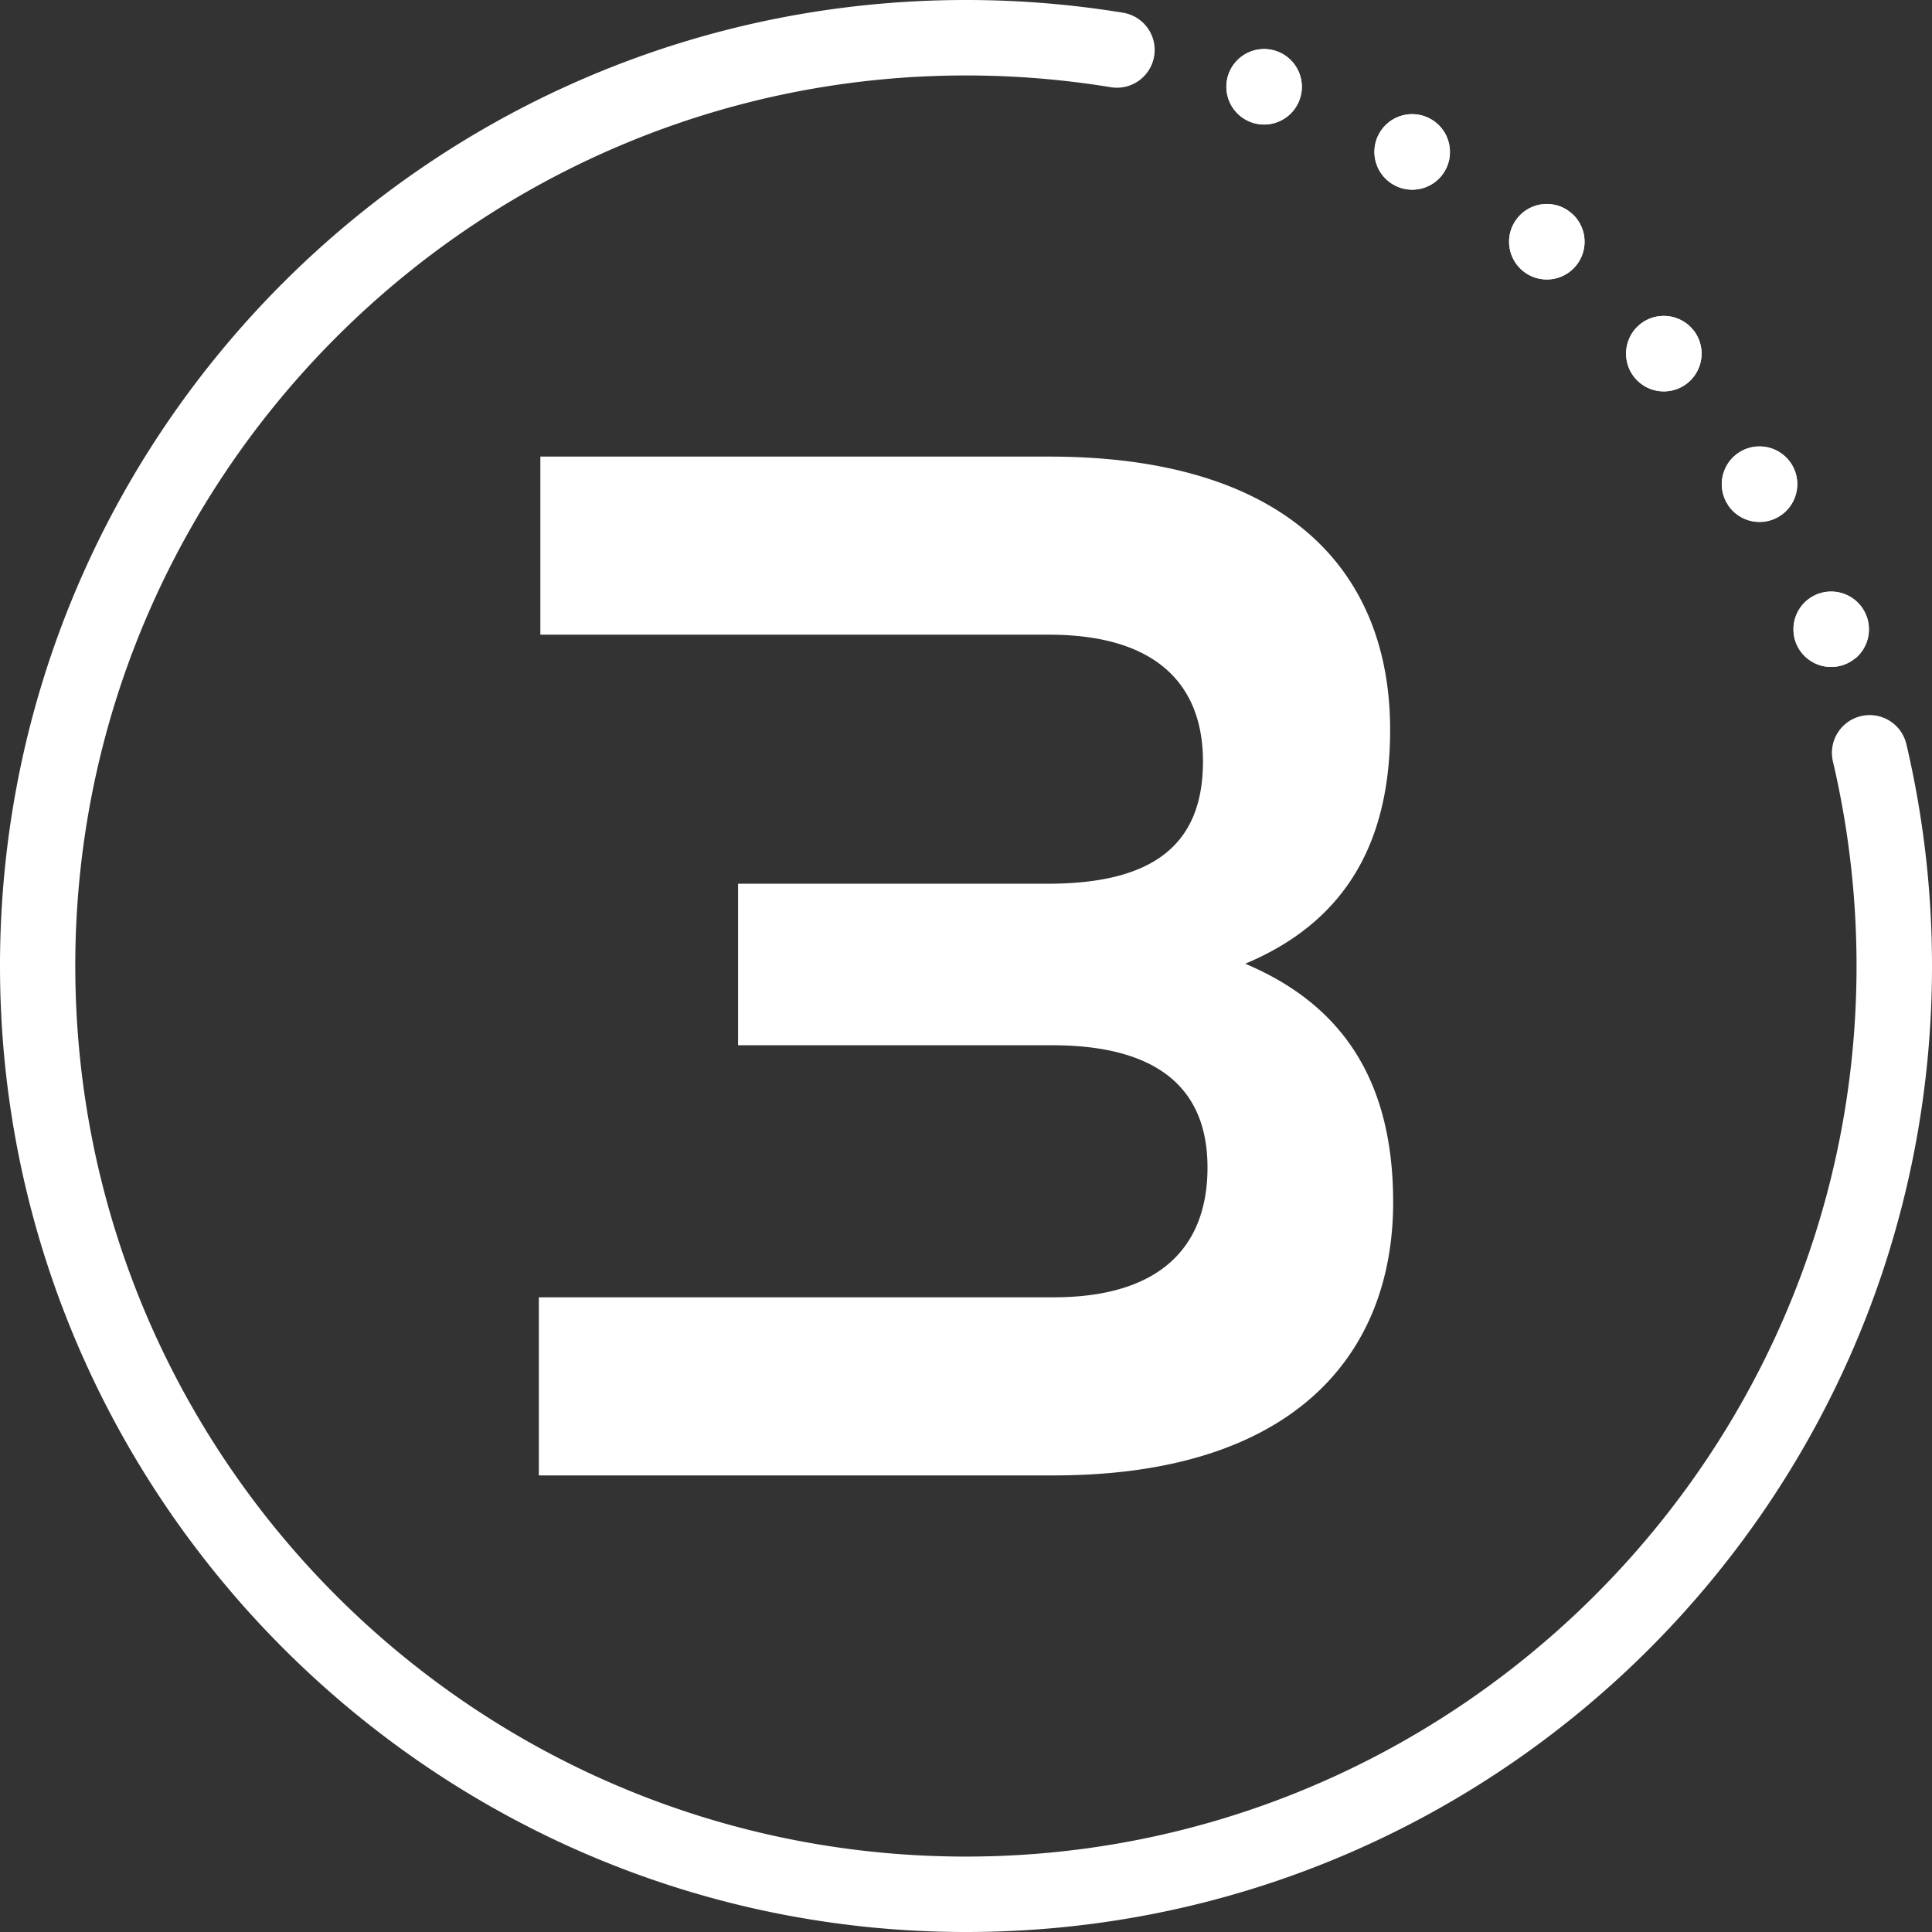
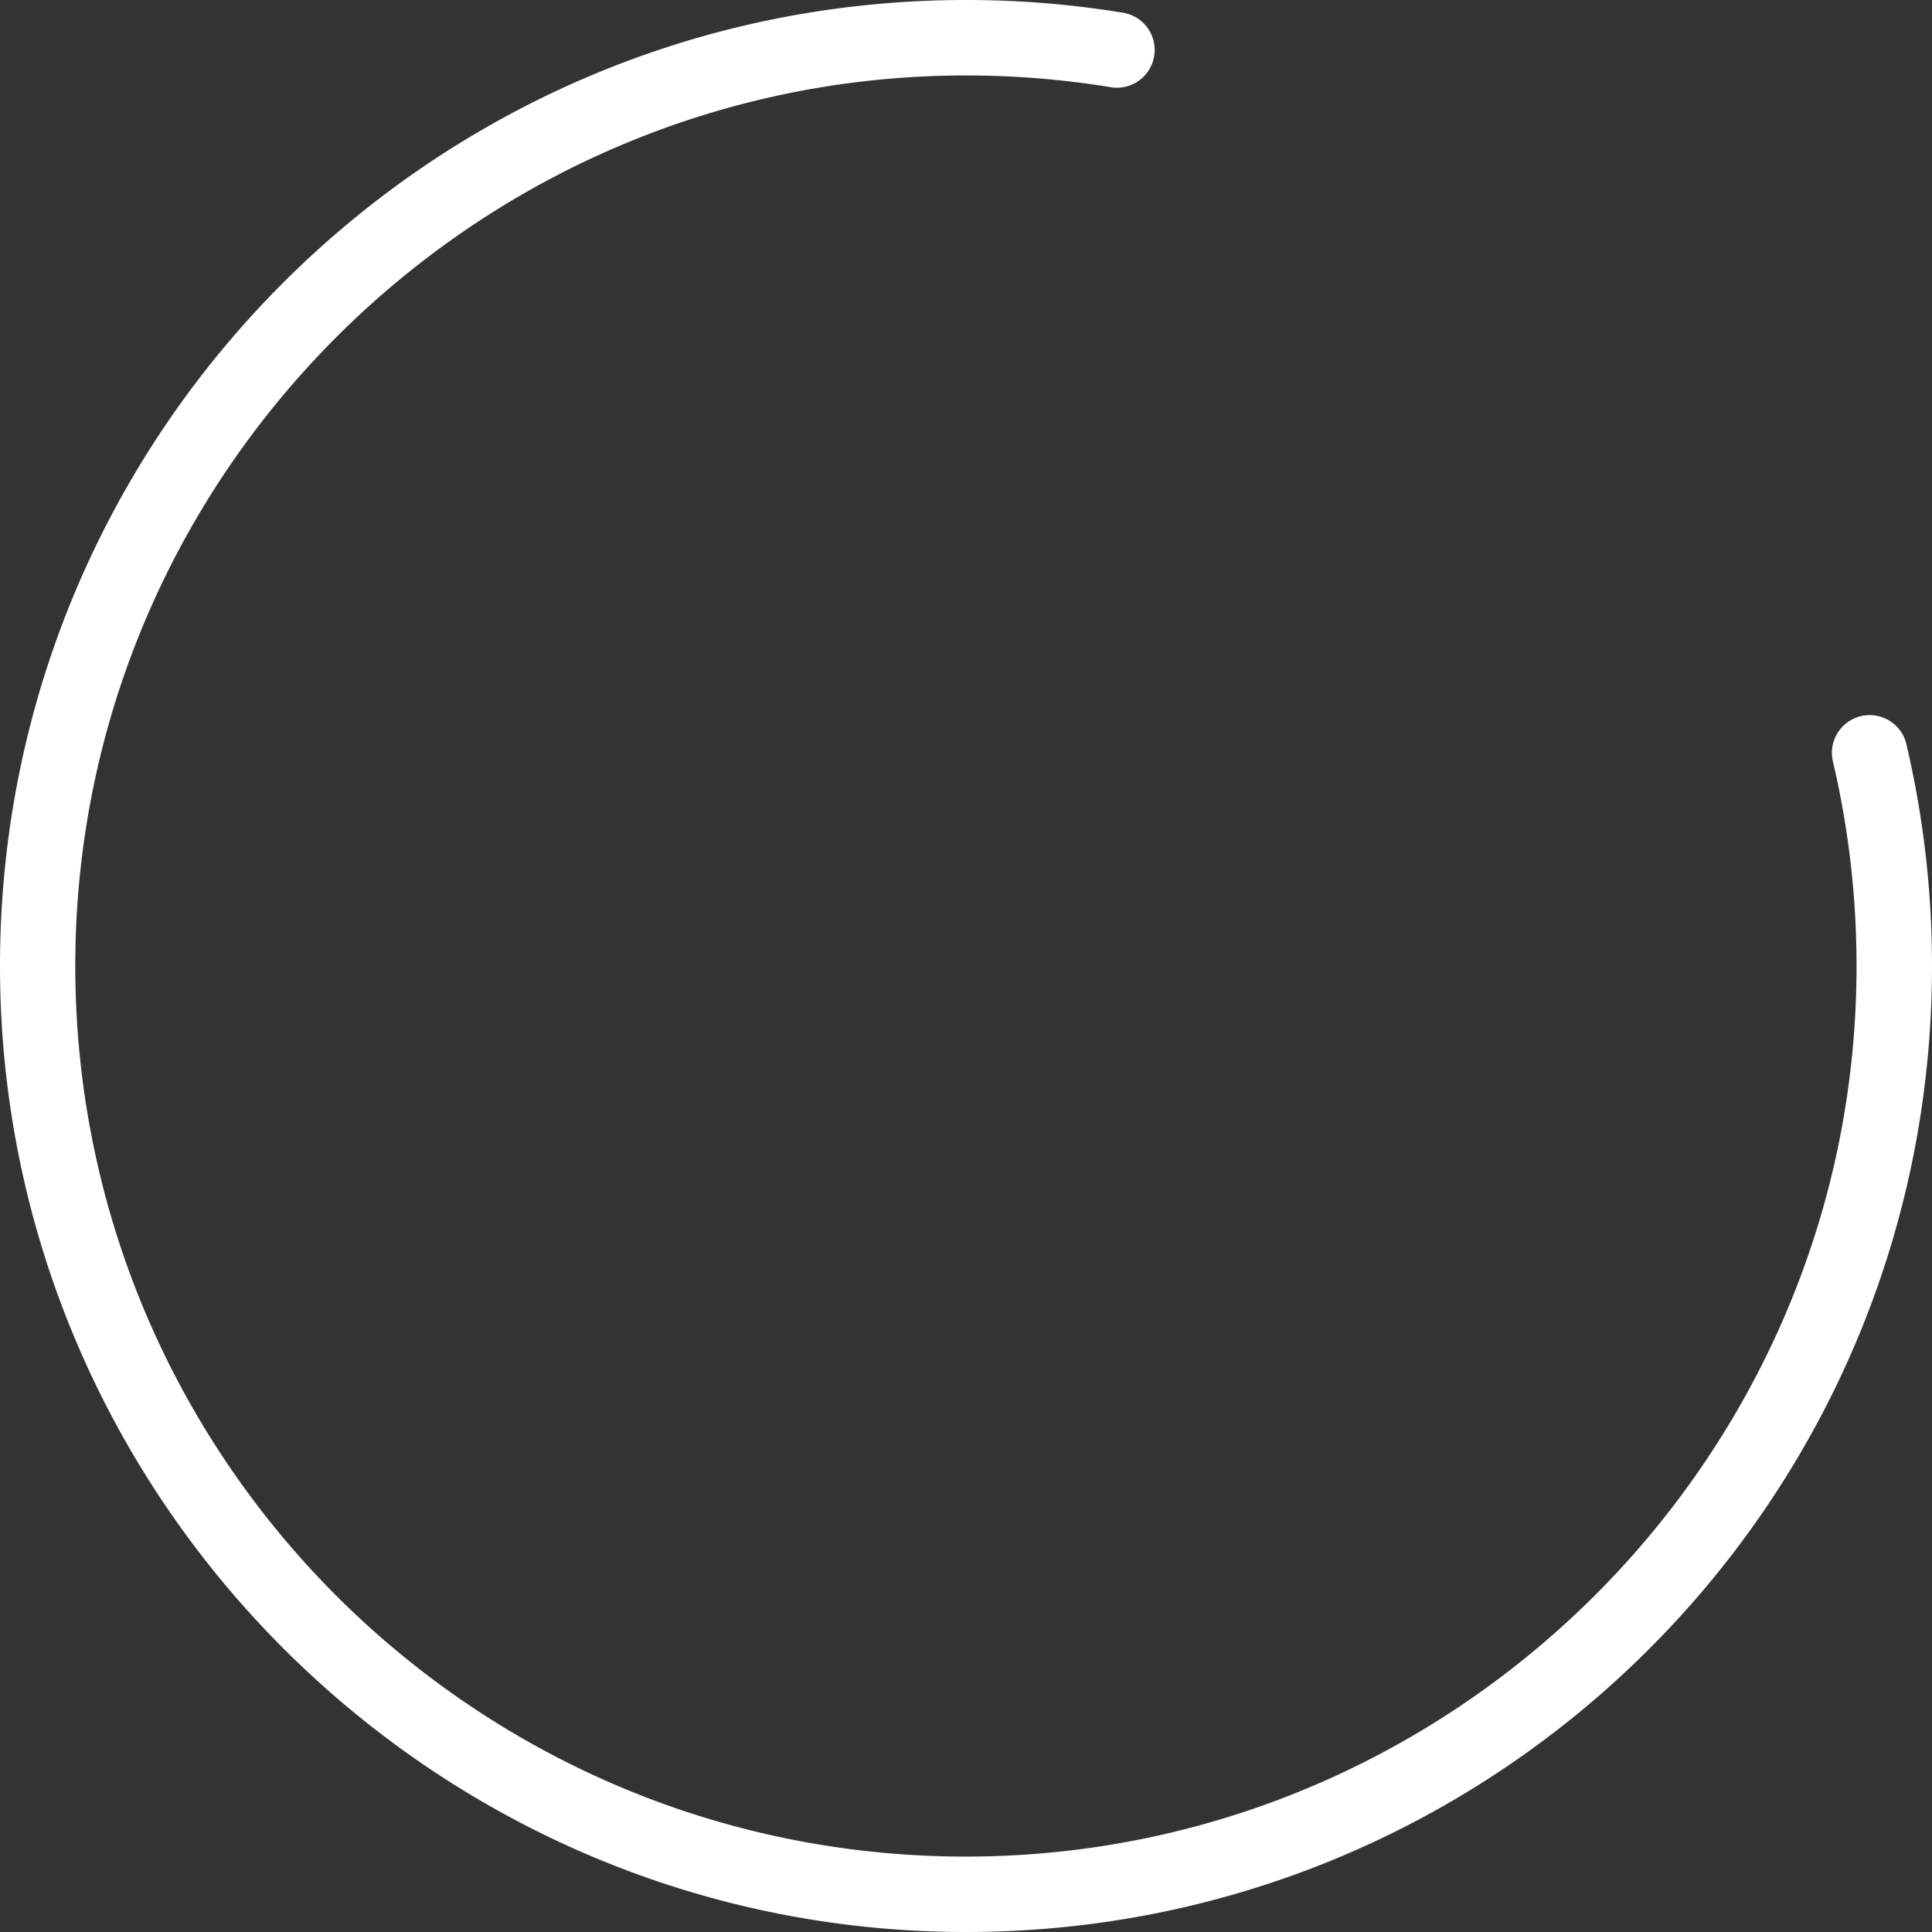
<svg xmlns="http://www.w3.org/2000/svg" width="512" height="512" x="0" y="0" viewBox="0 0 512 512" style="enable-background:new 0 0 512 512" xml:space="preserve" class="">
  <rect x="0" y="0" width="512" height="512" fill="#333333" stroke="none" />
  <g>
    <g data-name="Layer 2">
      <g data-name="Layer 1">
        <g fill="#00ad0c" data-name="3">
-           <path d="M400.53 60.65a10 10 0 0 1 12.82-6 9.76 9.76 0 0 1 2.31 1.21l1.12.9a10 10 0 1 1-16.25 3.87zM432.26 88.72a10 10 0 0 1 13.66-3.66 9.55 9.55 0 0 1 2 1.5c.36.4.72.81 1.06 1.22a10 10 0 1 1-16.7.94zM364.41 38.52a10 10 0 1 1 8.11 11.59 9.83 9.83 0 0 1-2.56-.82l-.25-.13c-.21-.12-.42-.24-.64-.35a10 10 0 0 1-4.66-10.29zM457.61 133.27a10 10 0 0 1 15.1-12.64 9.84 9.84 0 0 1 2.17 2.54 10 10 0 0 1-15 12.78 9.67 9.67 0 0 1-2-2.27v-.06zM478.84 159.09a10 10 0 1 1-1.23 14.09 9.59 9.59 0 0 1-1.37-2.14 8.17 8.17 0 0 1-.51-1.32 10 10 0 0 1 3.11-10.63zM325 23a10 10 0 1 1 10 10 9.85 9.85 0 0 1-2.5-.32 9.34 9.34 0 0 1-1.38-.47A10 10 0 0 1 325 23z" fill="#ffffff" data-original="#00ad0c" />
          <path d="M512 256c0 141.38-114.62 256-256 256C115 512 0 397 0 256 0 114.62 114.62 0 256 0a257.52 257.52 0 0 1 41.55 3.36 10 10 0 0 1 8.45 9.88 10 10 0 0 1-11.69 9.86A237.4 237.4 0 0 0 257 20C128.57 19.46 22.65 122.66 20 251.06 17.36 382.8 122.64 490.59 253.43 492c130 1.38 237.27-103.64 238.56-233.6a237.32 237.32 0 0 0-6.26-56.66 10 10 0 0 1 9.75-12.23 10 10 0 0 1 9.72 7.65A257 257 0 0 1 512 256z" fill="#ffffff" data-original="#00ad0c" />
-           <path d="M345 23a10 10 0 0 1-10 10 9.85 9.85 0 0 1-2.5-.32 9.34 9.34 0 0 1-1.38-.47A10 10 0 1 1 345 23zM384.11 42a10 10 0 0 1-11.59 8.12 9.83 9.83 0 0 1-2.56-.82l-.25-.13c-.21-.12-.42-.24-.64-.35a10 10 0 1 1 15-6.82zM419.32 67.49a10 10 0 1 1-6-12.82 9.76 9.76 0 0 1 2.31 1.21l1.12.9a10 10 0 0 1 2.57 10.71zM449.58 98.72a10 10 0 1 1-3.66-13.66 9.55 9.55 0 0 1 2 1.5 9.36 9.36 0 0 1 1.08 1.22 10 10 0 0 1 .58 10.94zM474 134.72a10 10 0 0 1-14.14 1.28 9.67 9.67 0 0 1-2-2.27v-.06l-.22-.35a10 10 0 0 1 15.1-12.64 9.84 9.84 0 0 1 2.17 2.54 10 10 0 0 1-.91 11.5zM491.7 174.41a10 10 0 0 1-14.09-1.23 9.59 9.59 0 0 1-1.37-2.14 8.17 8.17 0 0 1-.51-1.32 10 10 0 1 1 16 4.74zM278 121c63.6 0 90.4 30.8 90.4 72.4 0 32-13.6 51.6-38.4 62 25.6 10.8 39.2 30.8 39.2 63.2 0 40.4-26.4 72.4-90 72.4H142.8v-47.2h136.4c27.6 0 40.8-12.8 40.8-34.4S306 277 278.8 277h-83.2v-42.8h82c27.6 0 41.2-10 41.2-32.4 0-20.4-12.4-33.6-40.8-33.6H143.2V121z" fill="#ffffff" data-original="#00ad0c" />
        </g>
      </g>
    </g>
  </g>
</svg>